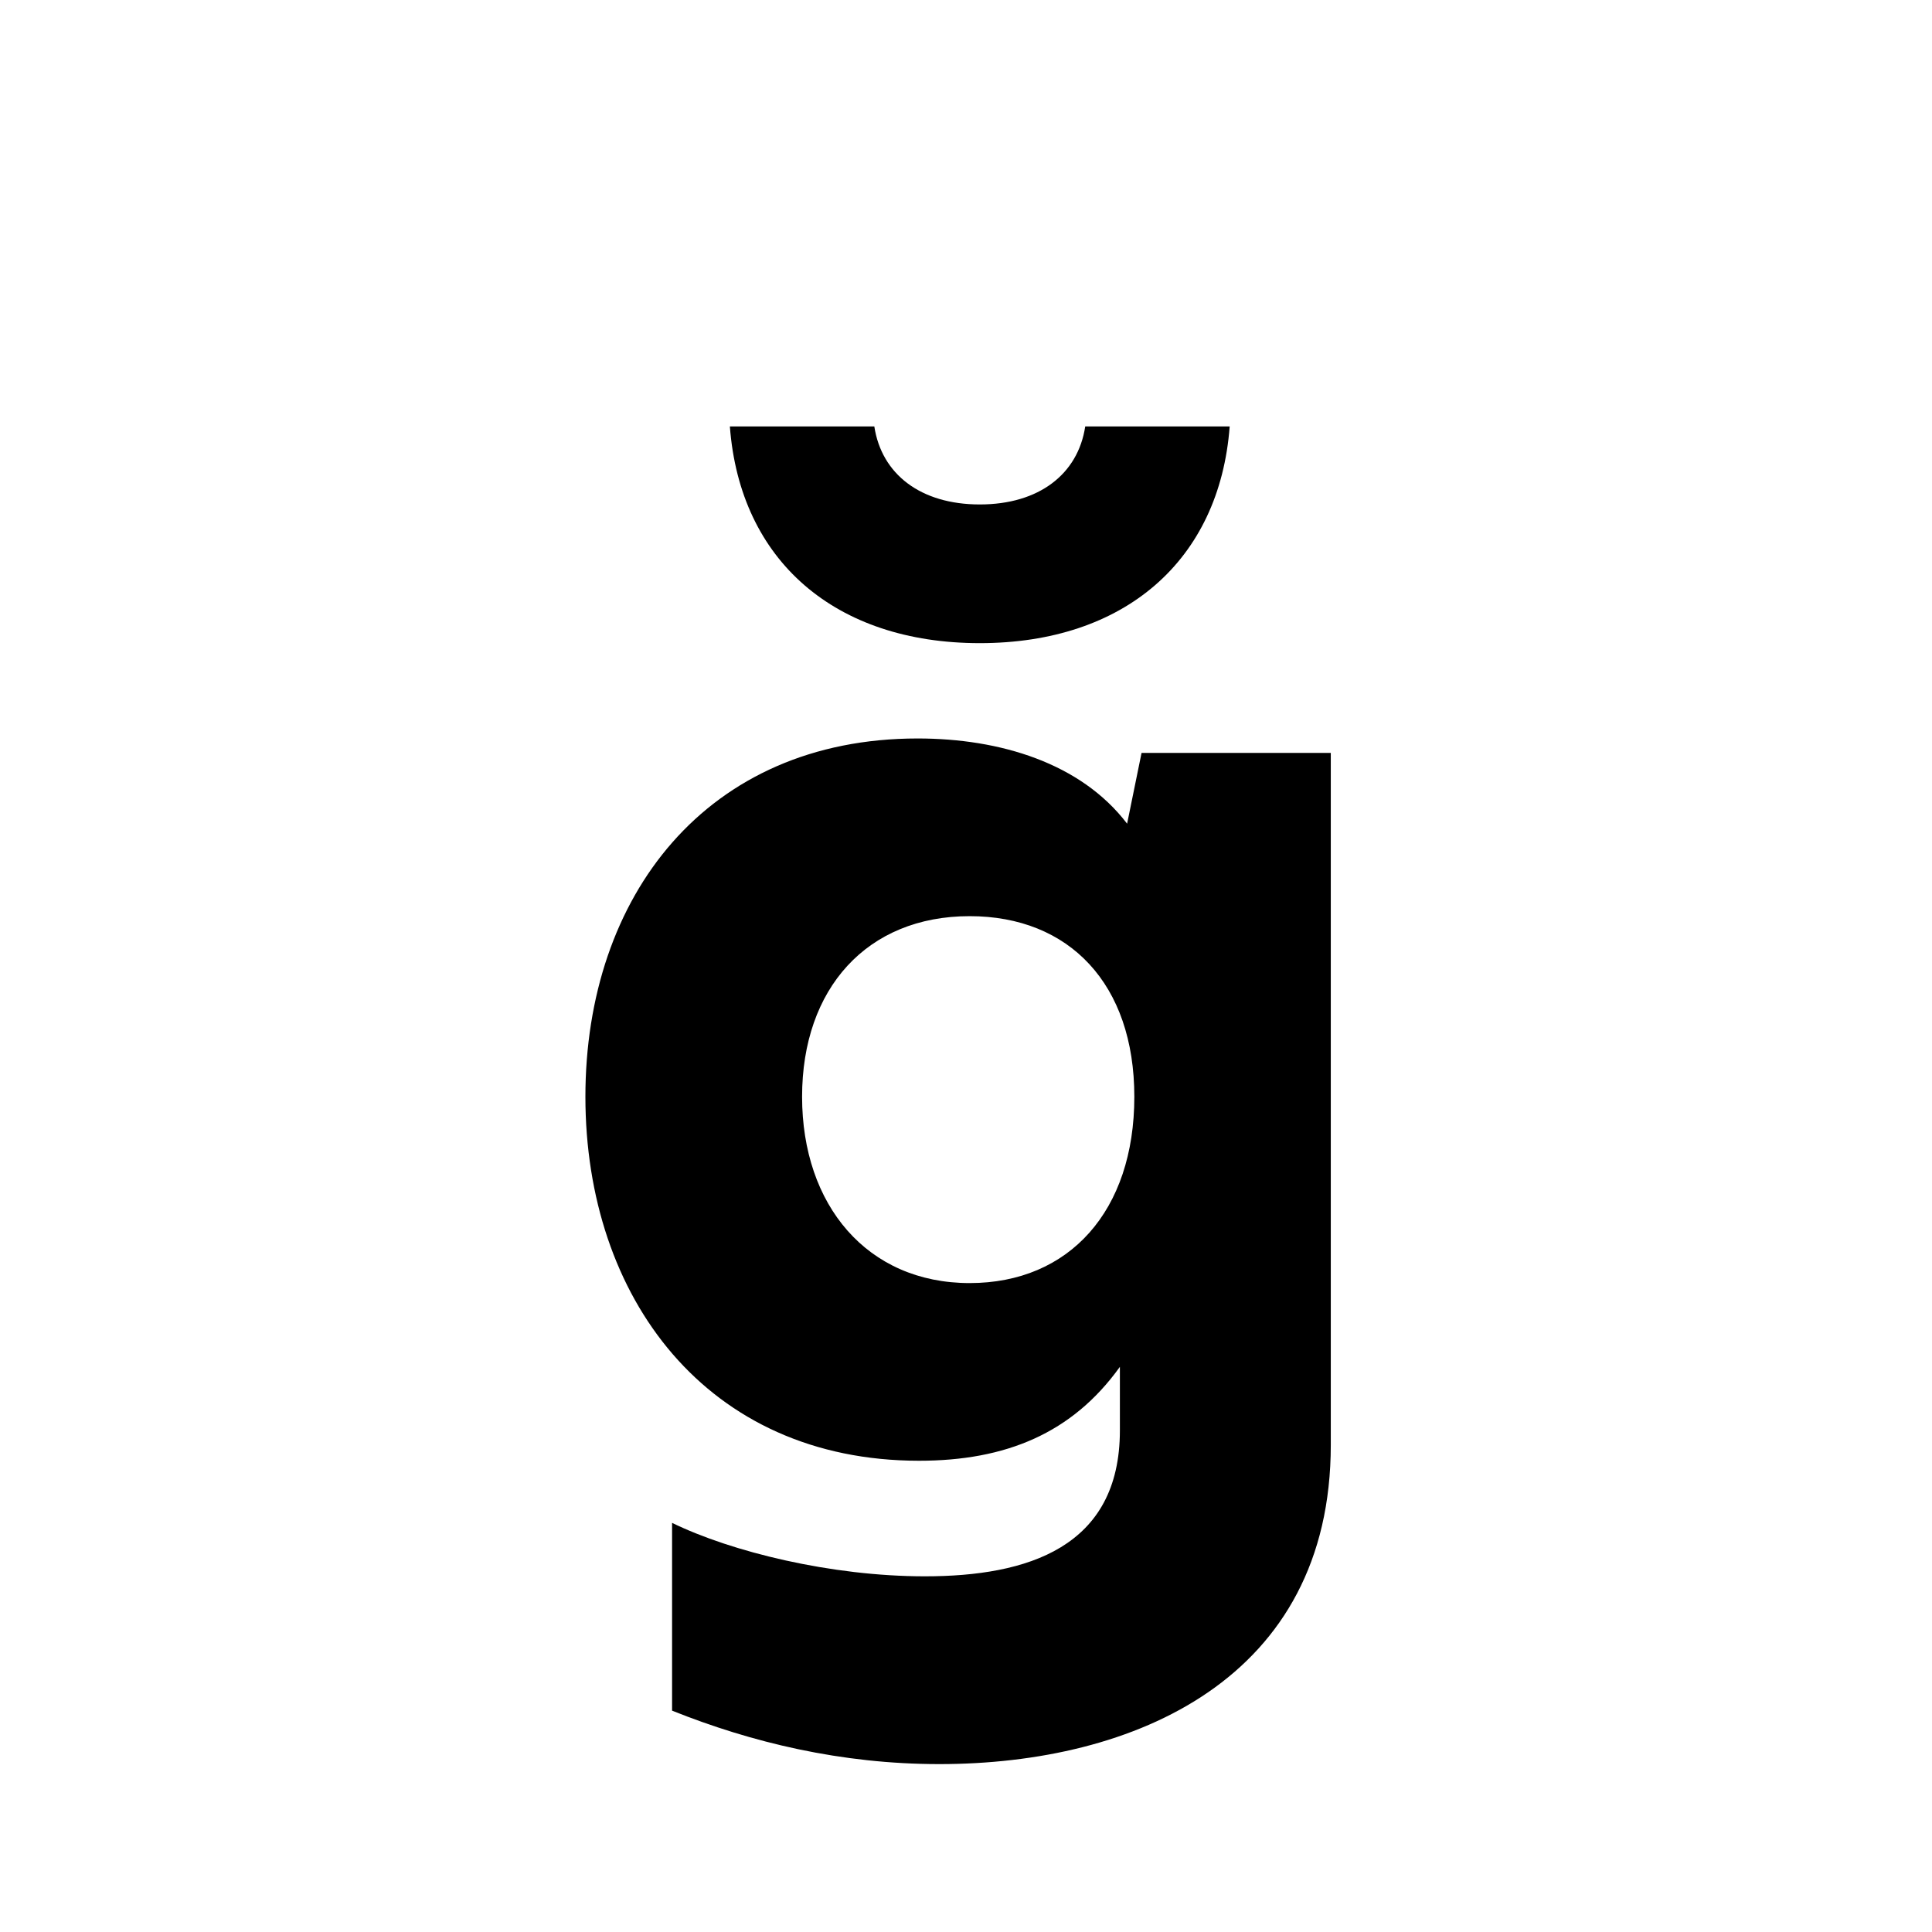
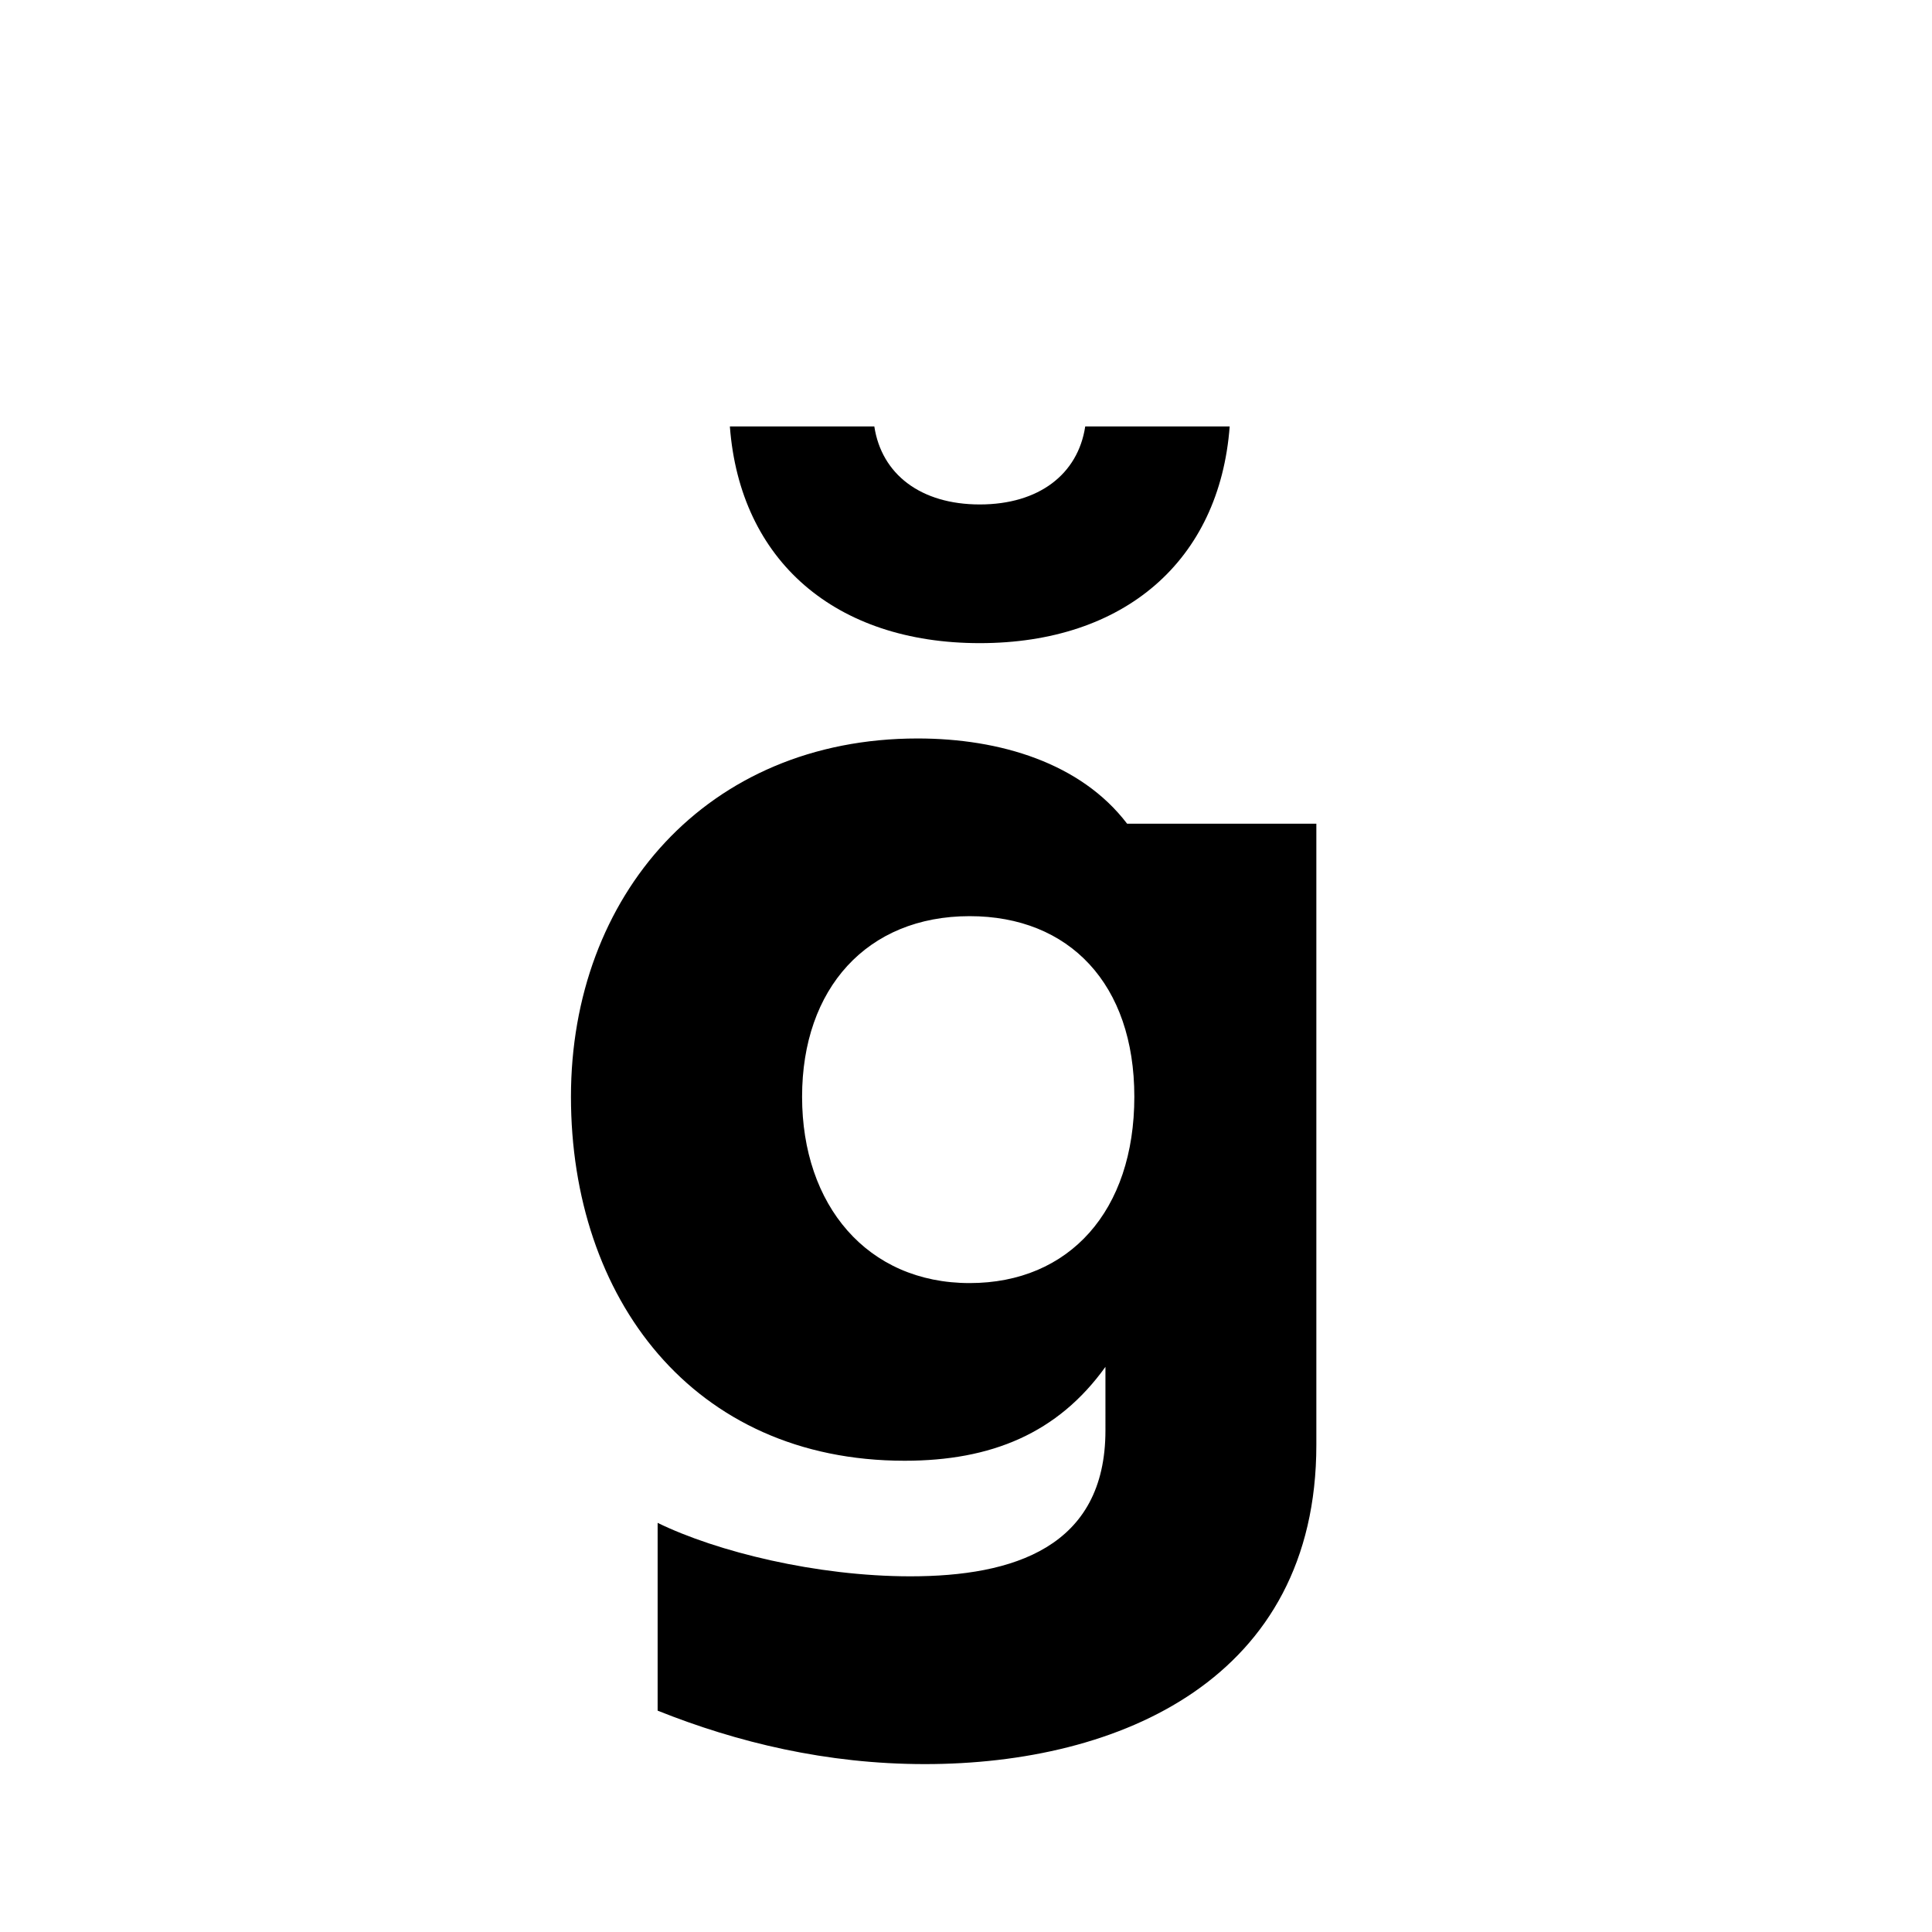
<svg xmlns="http://www.w3.org/2000/svg" id="Layer_1" data-name="Layer 1" viewBox="0 0 900 900">
-   <path d="M427.477,344.008c38.356,0,76.04,11.44,97.574,39.7l6.728-32.974h88.155V673.07c0,109.014-91.519,148.717-182.364,148.717-45.759,0-87.48-10.094-124.492-24.9V709.408c27.59,13.458,74.022,24.9,117.762,24.9,47.778,0,90.846-13.459,90.846-67.967V636.731c-22.207,30.955-53.162,43.741-93.538,43.741-98.919,0-155.445-76.04-155.445-169.577S329.229,344.008,427.477,344.008ZM340,198.656h67.293c3.364,22.206,21.534,36.338,49.124,36.338s45.759-14.132,49.123-36.338h67.293C568.118,261.238,523.705,299.6,456.412,299.6S344.705,261.238,340,198.656ZM373.642,510.9c0,50.468,30.282,86.806,78.059,86.806,46.432,0,76.714-33.646,76.714-86.806,0-52.489-30.282-84.117-76.714-84.117C403.924,426.778,373.642,460.424,373.642,510.9Z" />
+   <path d="M427.477,344.008c38.356,0,76.04,11.44,97.574,39.7h88.155V673.07c0,109.014-91.519,148.717-182.364,148.717-45.759,0-87.48-10.094-124.492-24.9V709.408c27.59,13.458,74.022,24.9,117.762,24.9,47.778,0,90.846-13.459,90.846-67.967V636.731c-22.207,30.955-53.162,43.741-93.538,43.741-98.919,0-155.445-76.04-155.445-169.577S329.229,344.008,427.477,344.008ZM340,198.656h67.293c3.364,22.206,21.534,36.338,49.124,36.338s45.759-14.132,49.123-36.338h67.293C568.118,261.238,523.705,299.6,456.412,299.6S344.705,261.238,340,198.656ZM373.642,510.9c0,50.468,30.282,86.806,78.059,86.806,46.432,0,76.714-33.646,76.714-86.806,0-52.489-30.282-84.117-76.714-84.117C403.924,426.778,373.642,460.424,373.642,510.9Z" />
</svg>